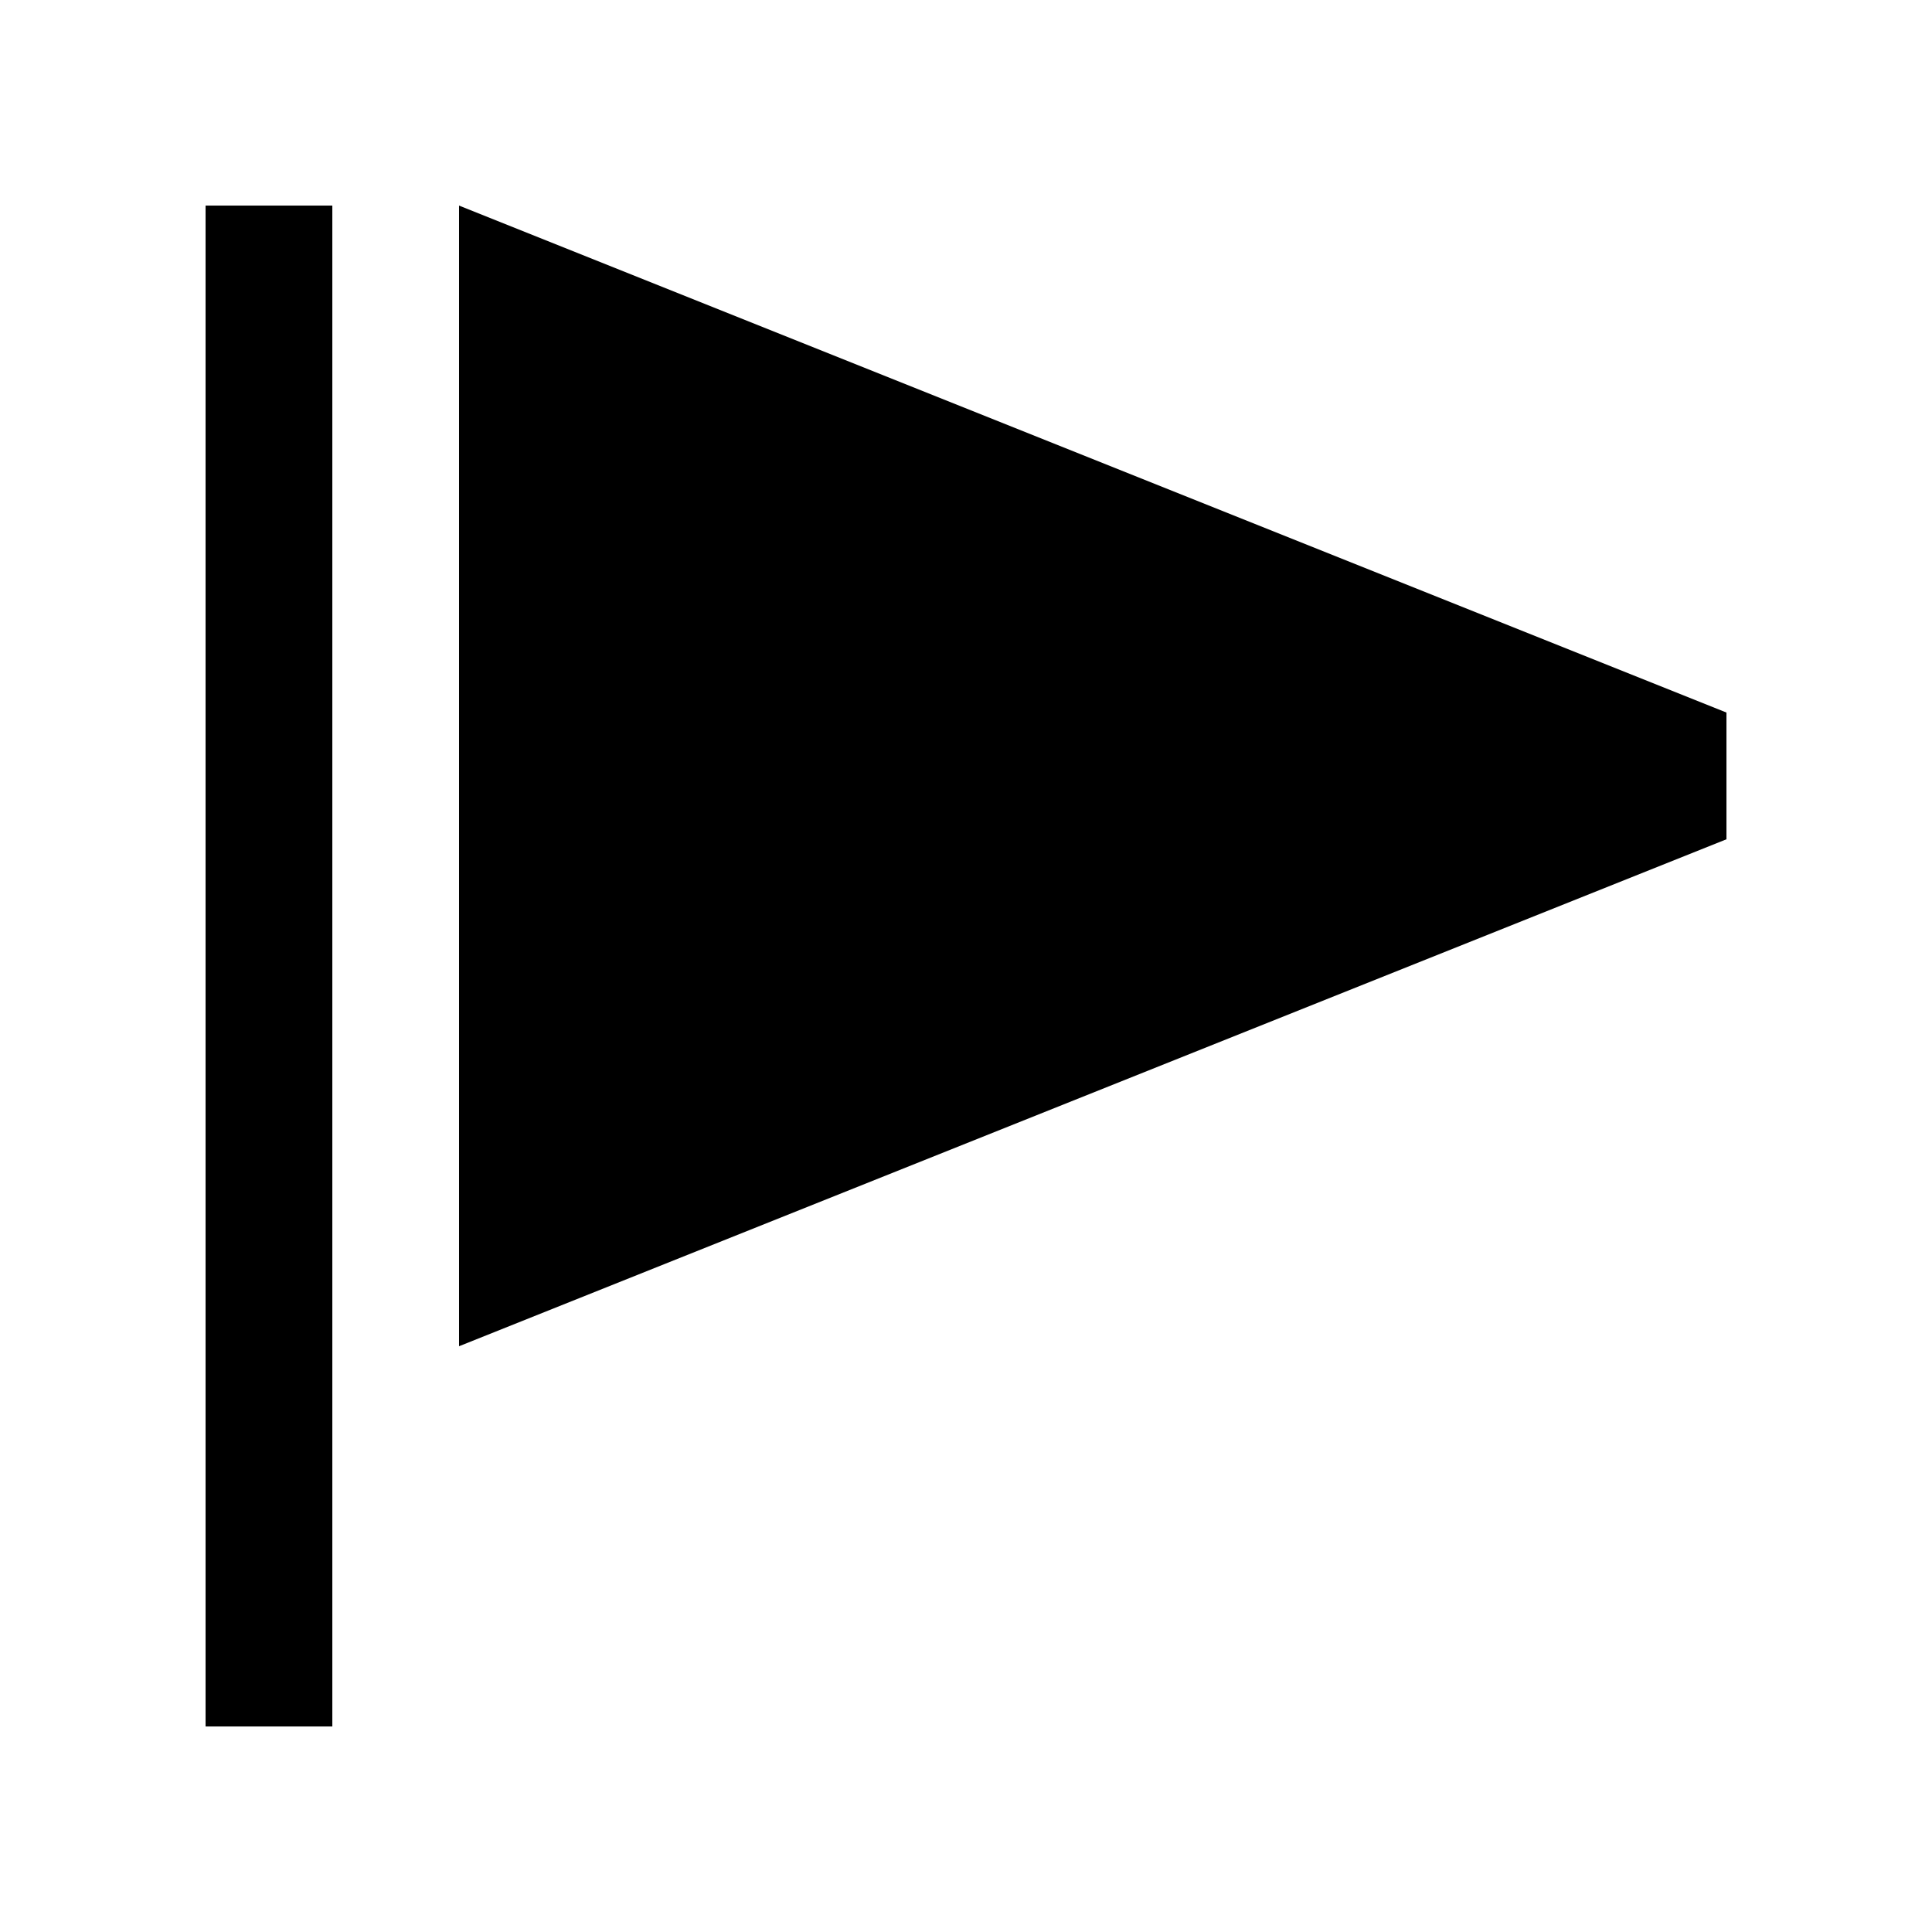
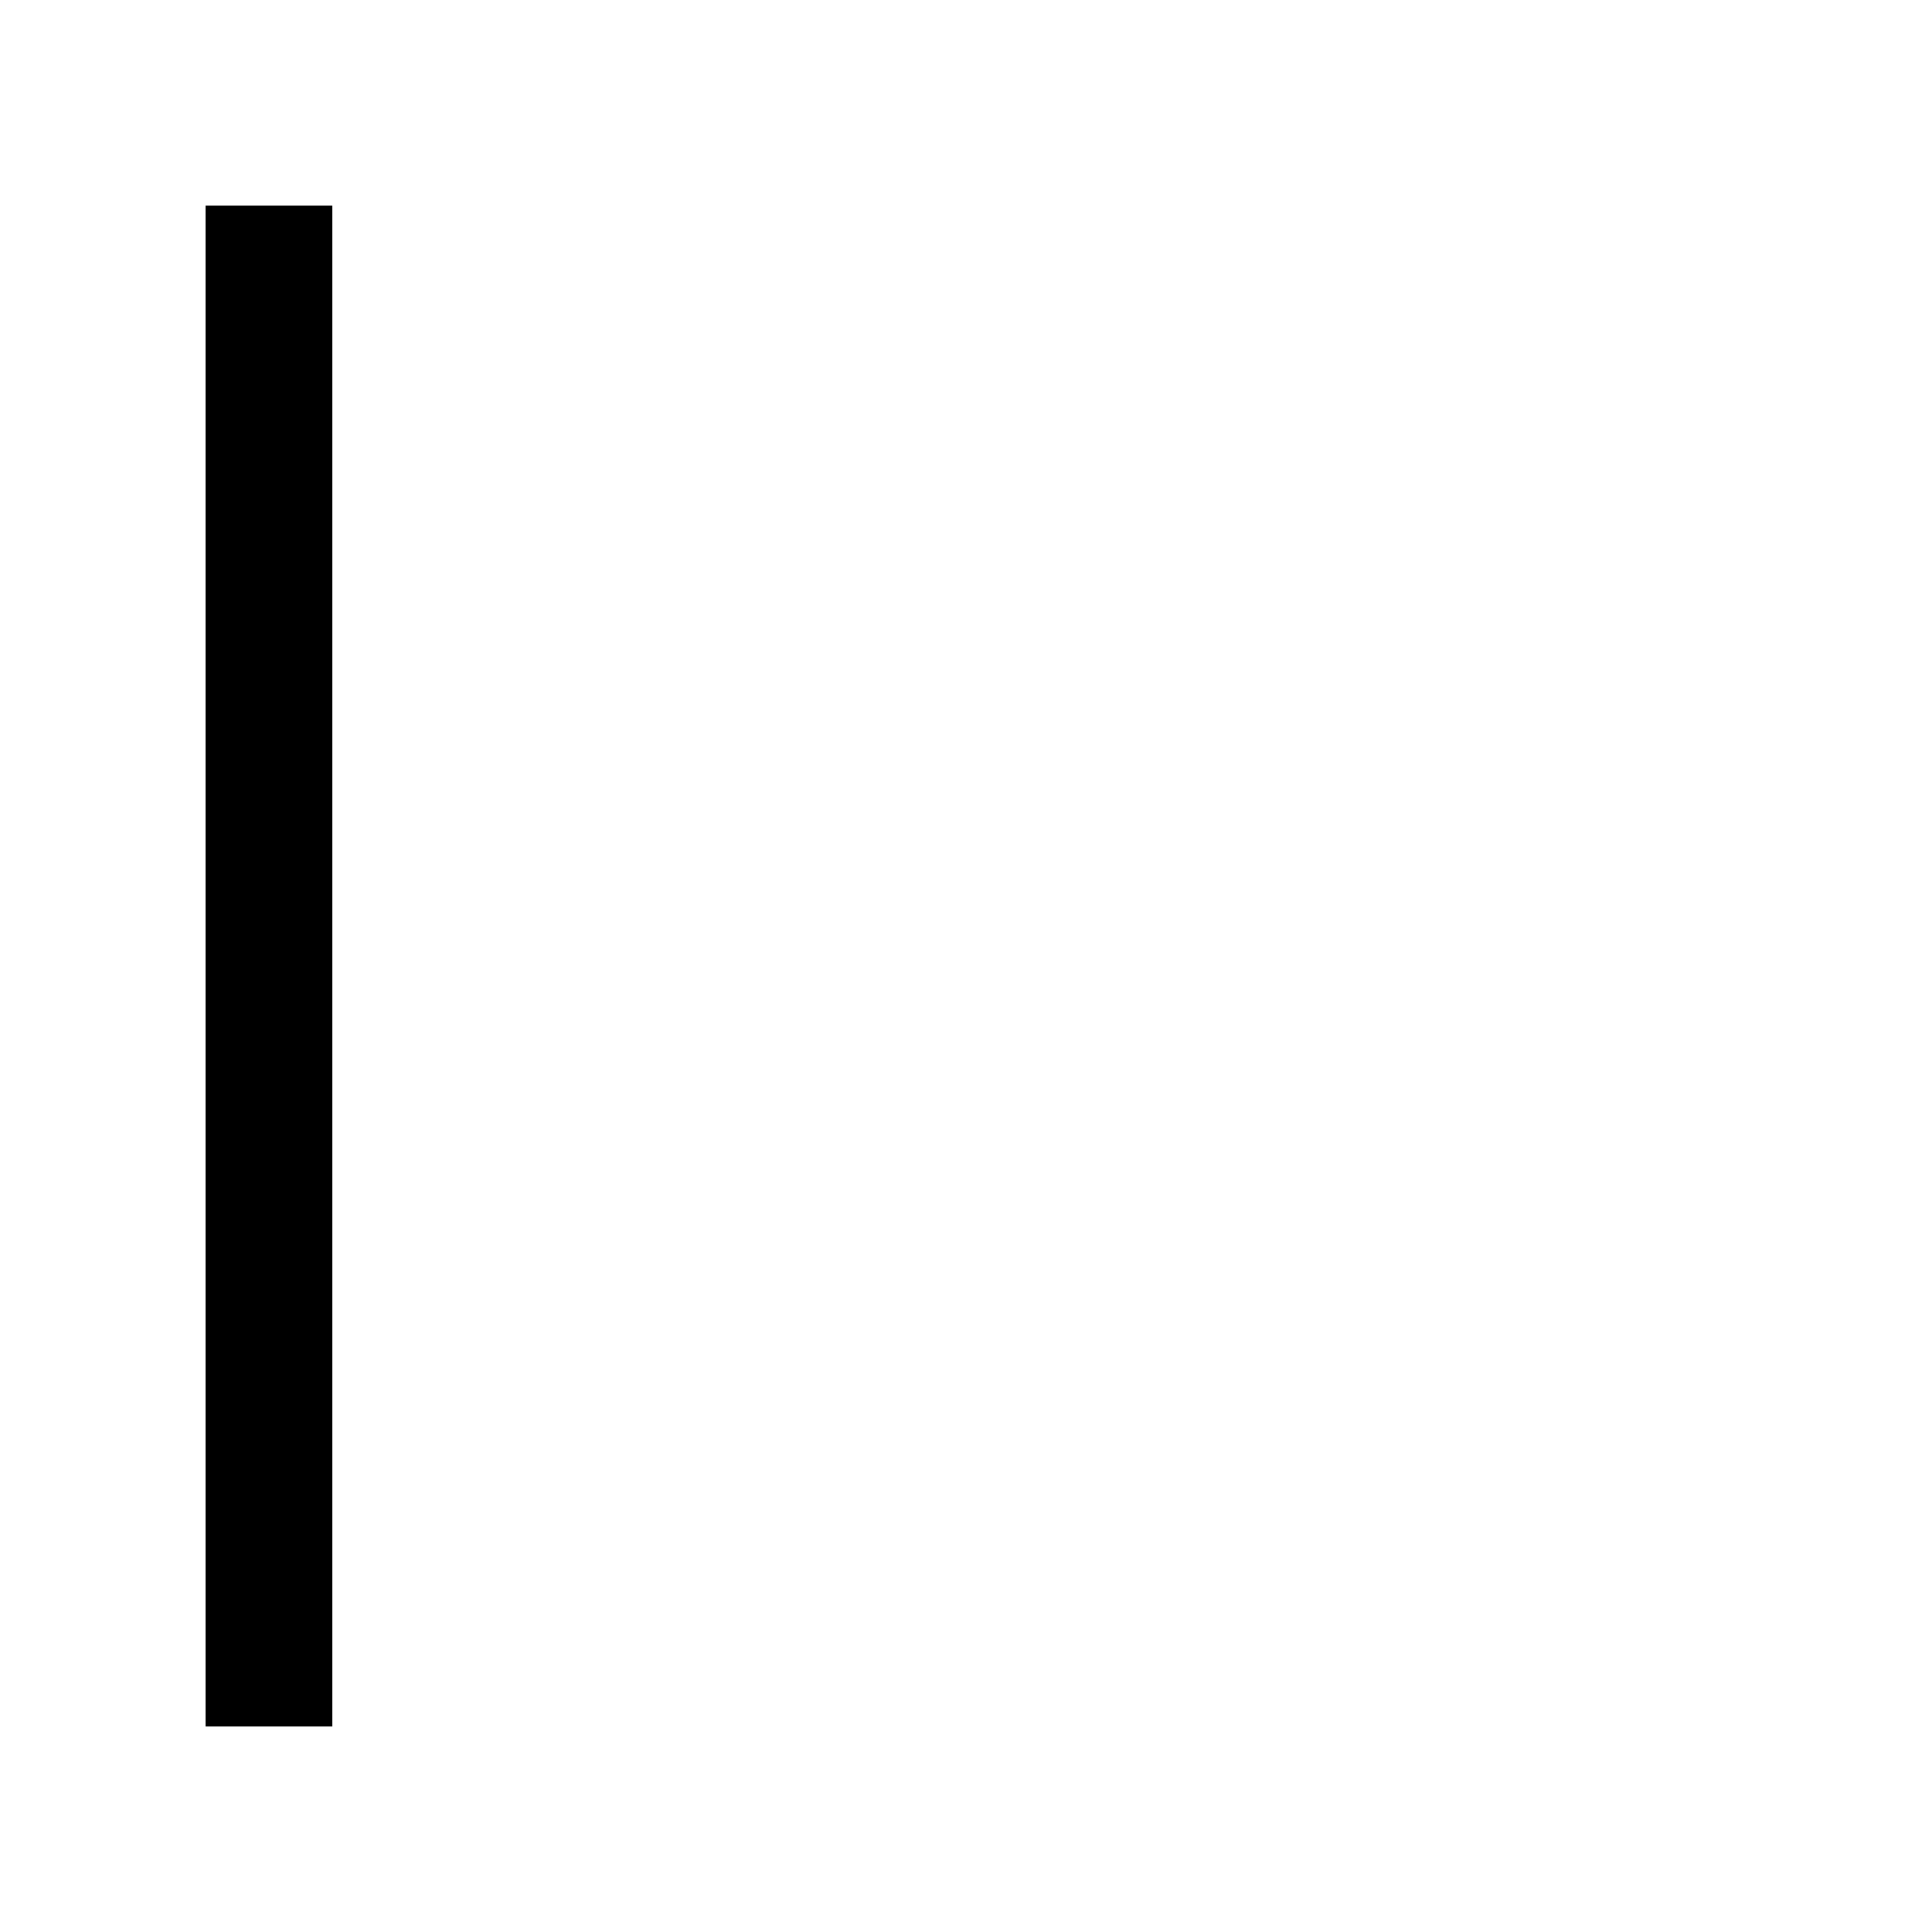
<svg xmlns="http://www.w3.org/2000/svg" fill="#000000" width="800px" height="800px" version="1.1" viewBox="144 144 512 512">
  <g>
    <path d="m198.48 198.48h33.59v403.05h-33.59z" />
-     <path d="m265.65 198.48 335.88 134.35v33.586l-335.88 134.35z" />
  </g>
</svg>